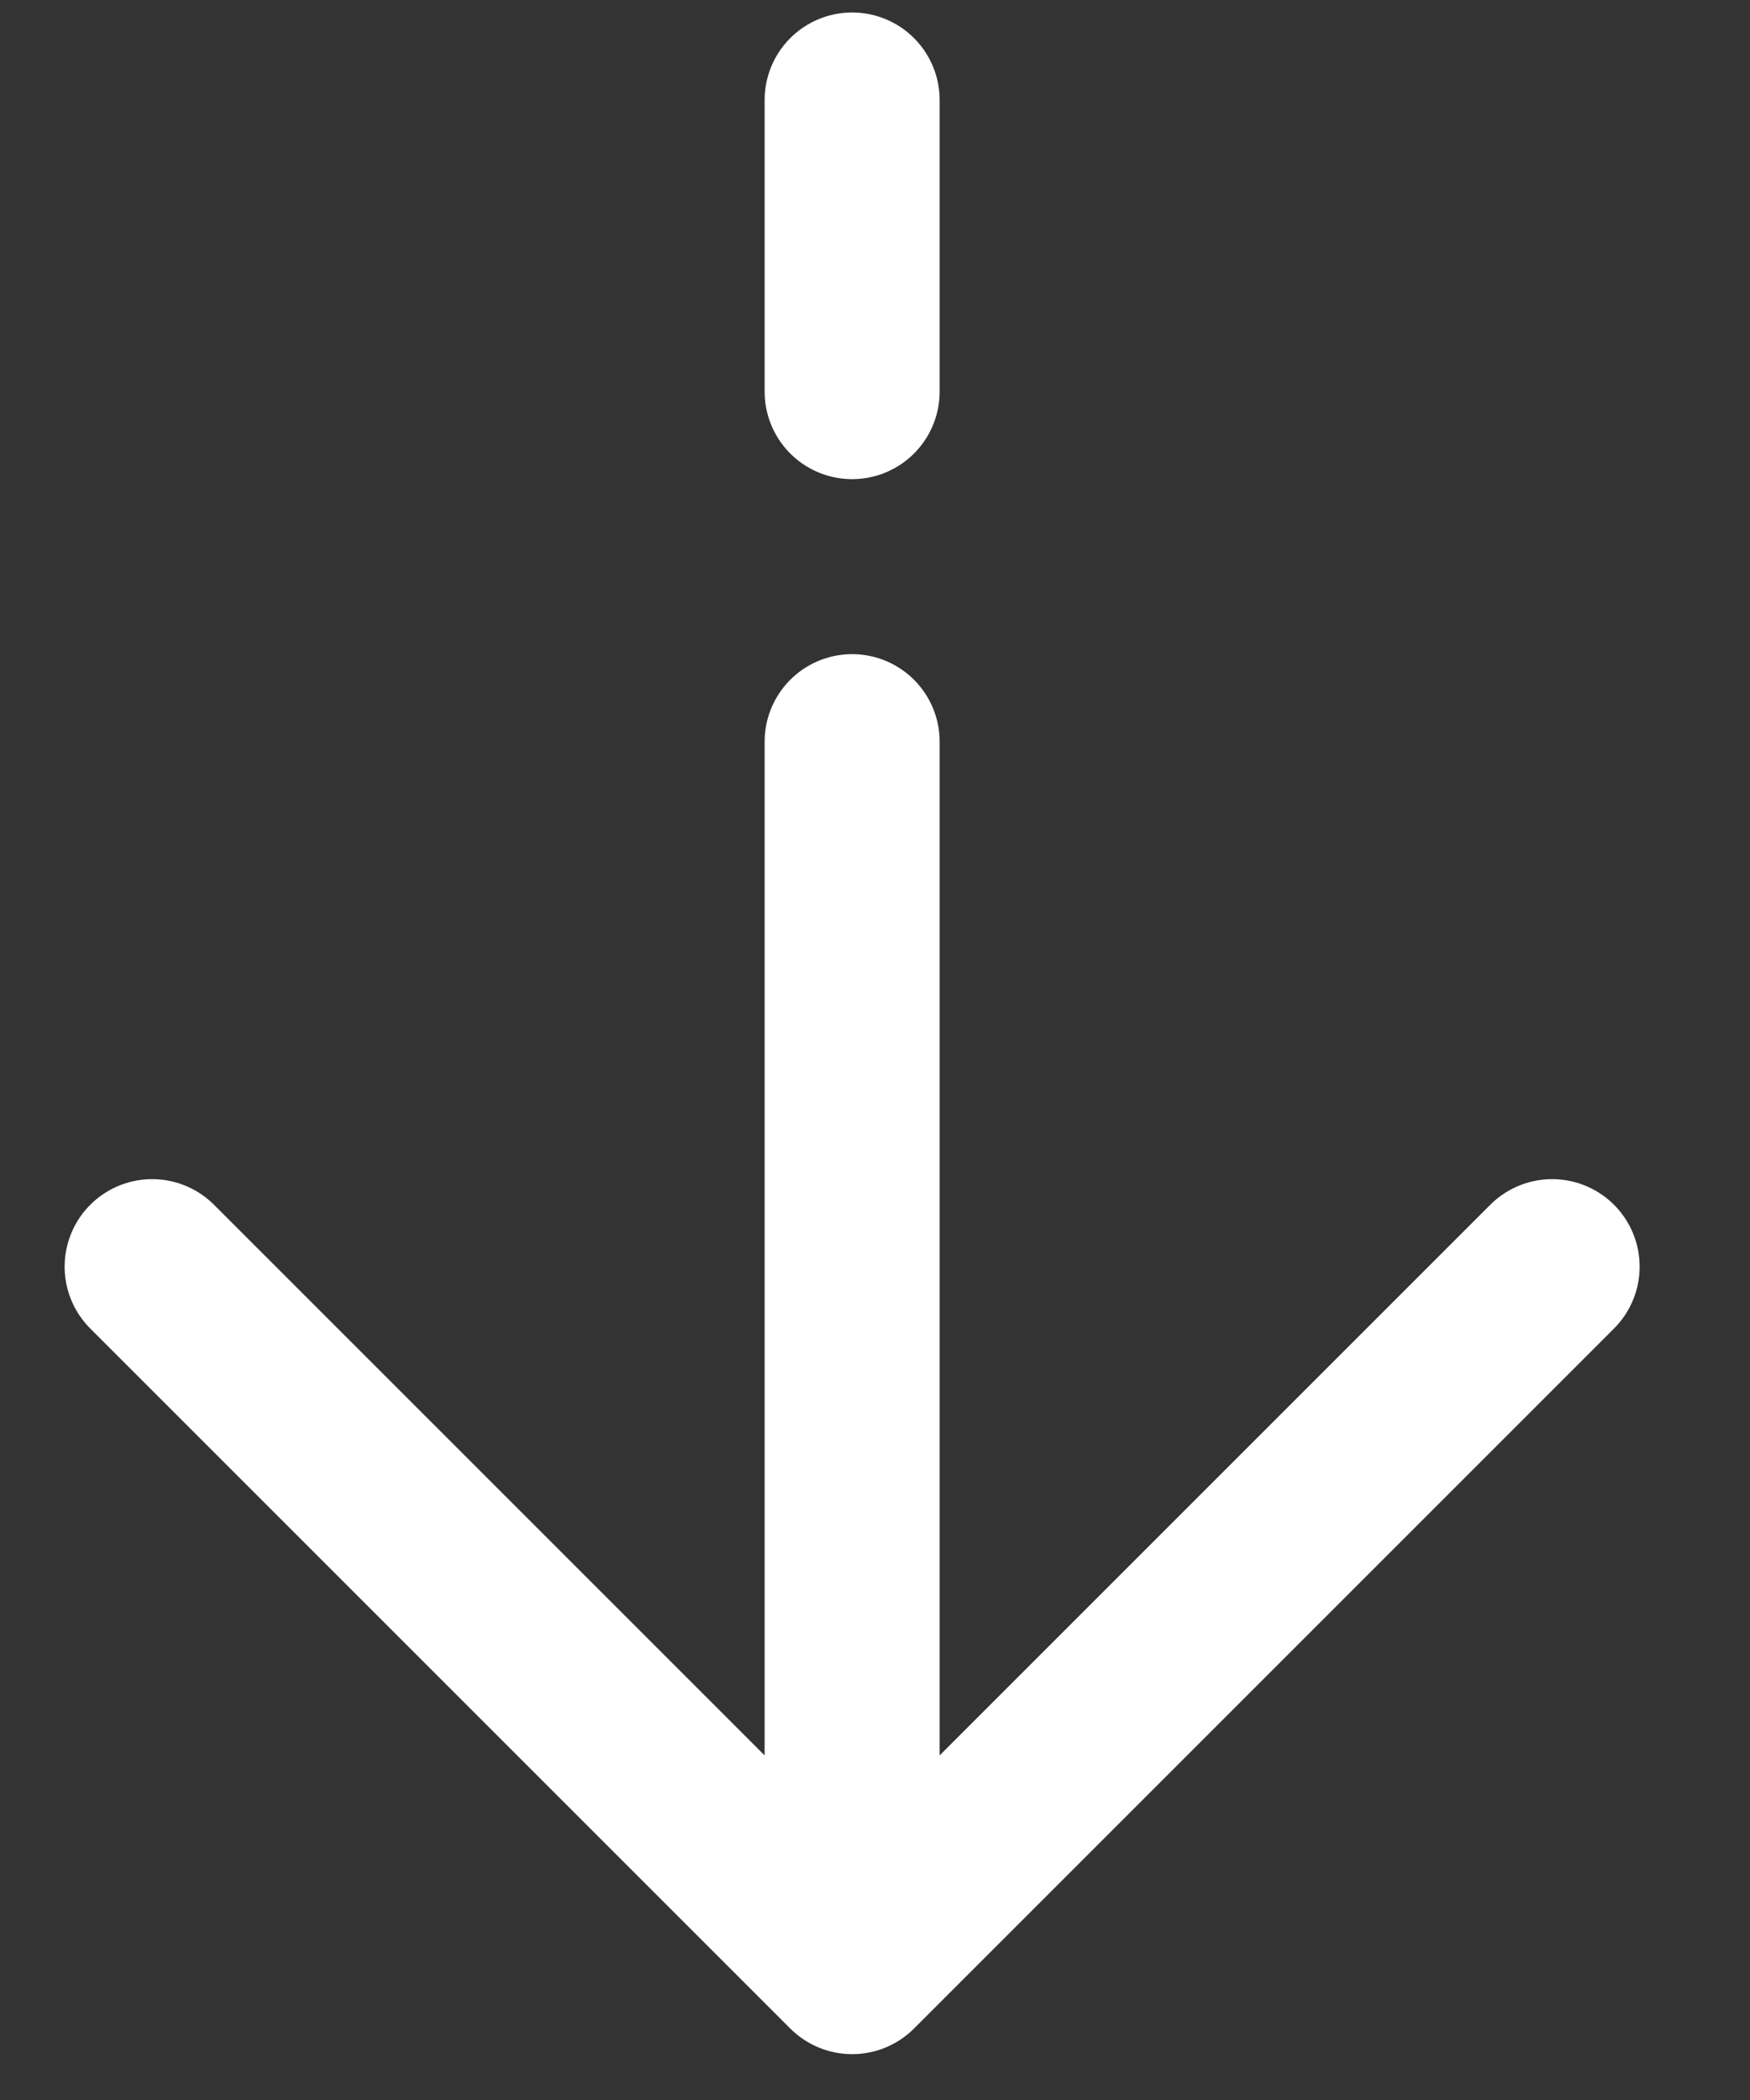
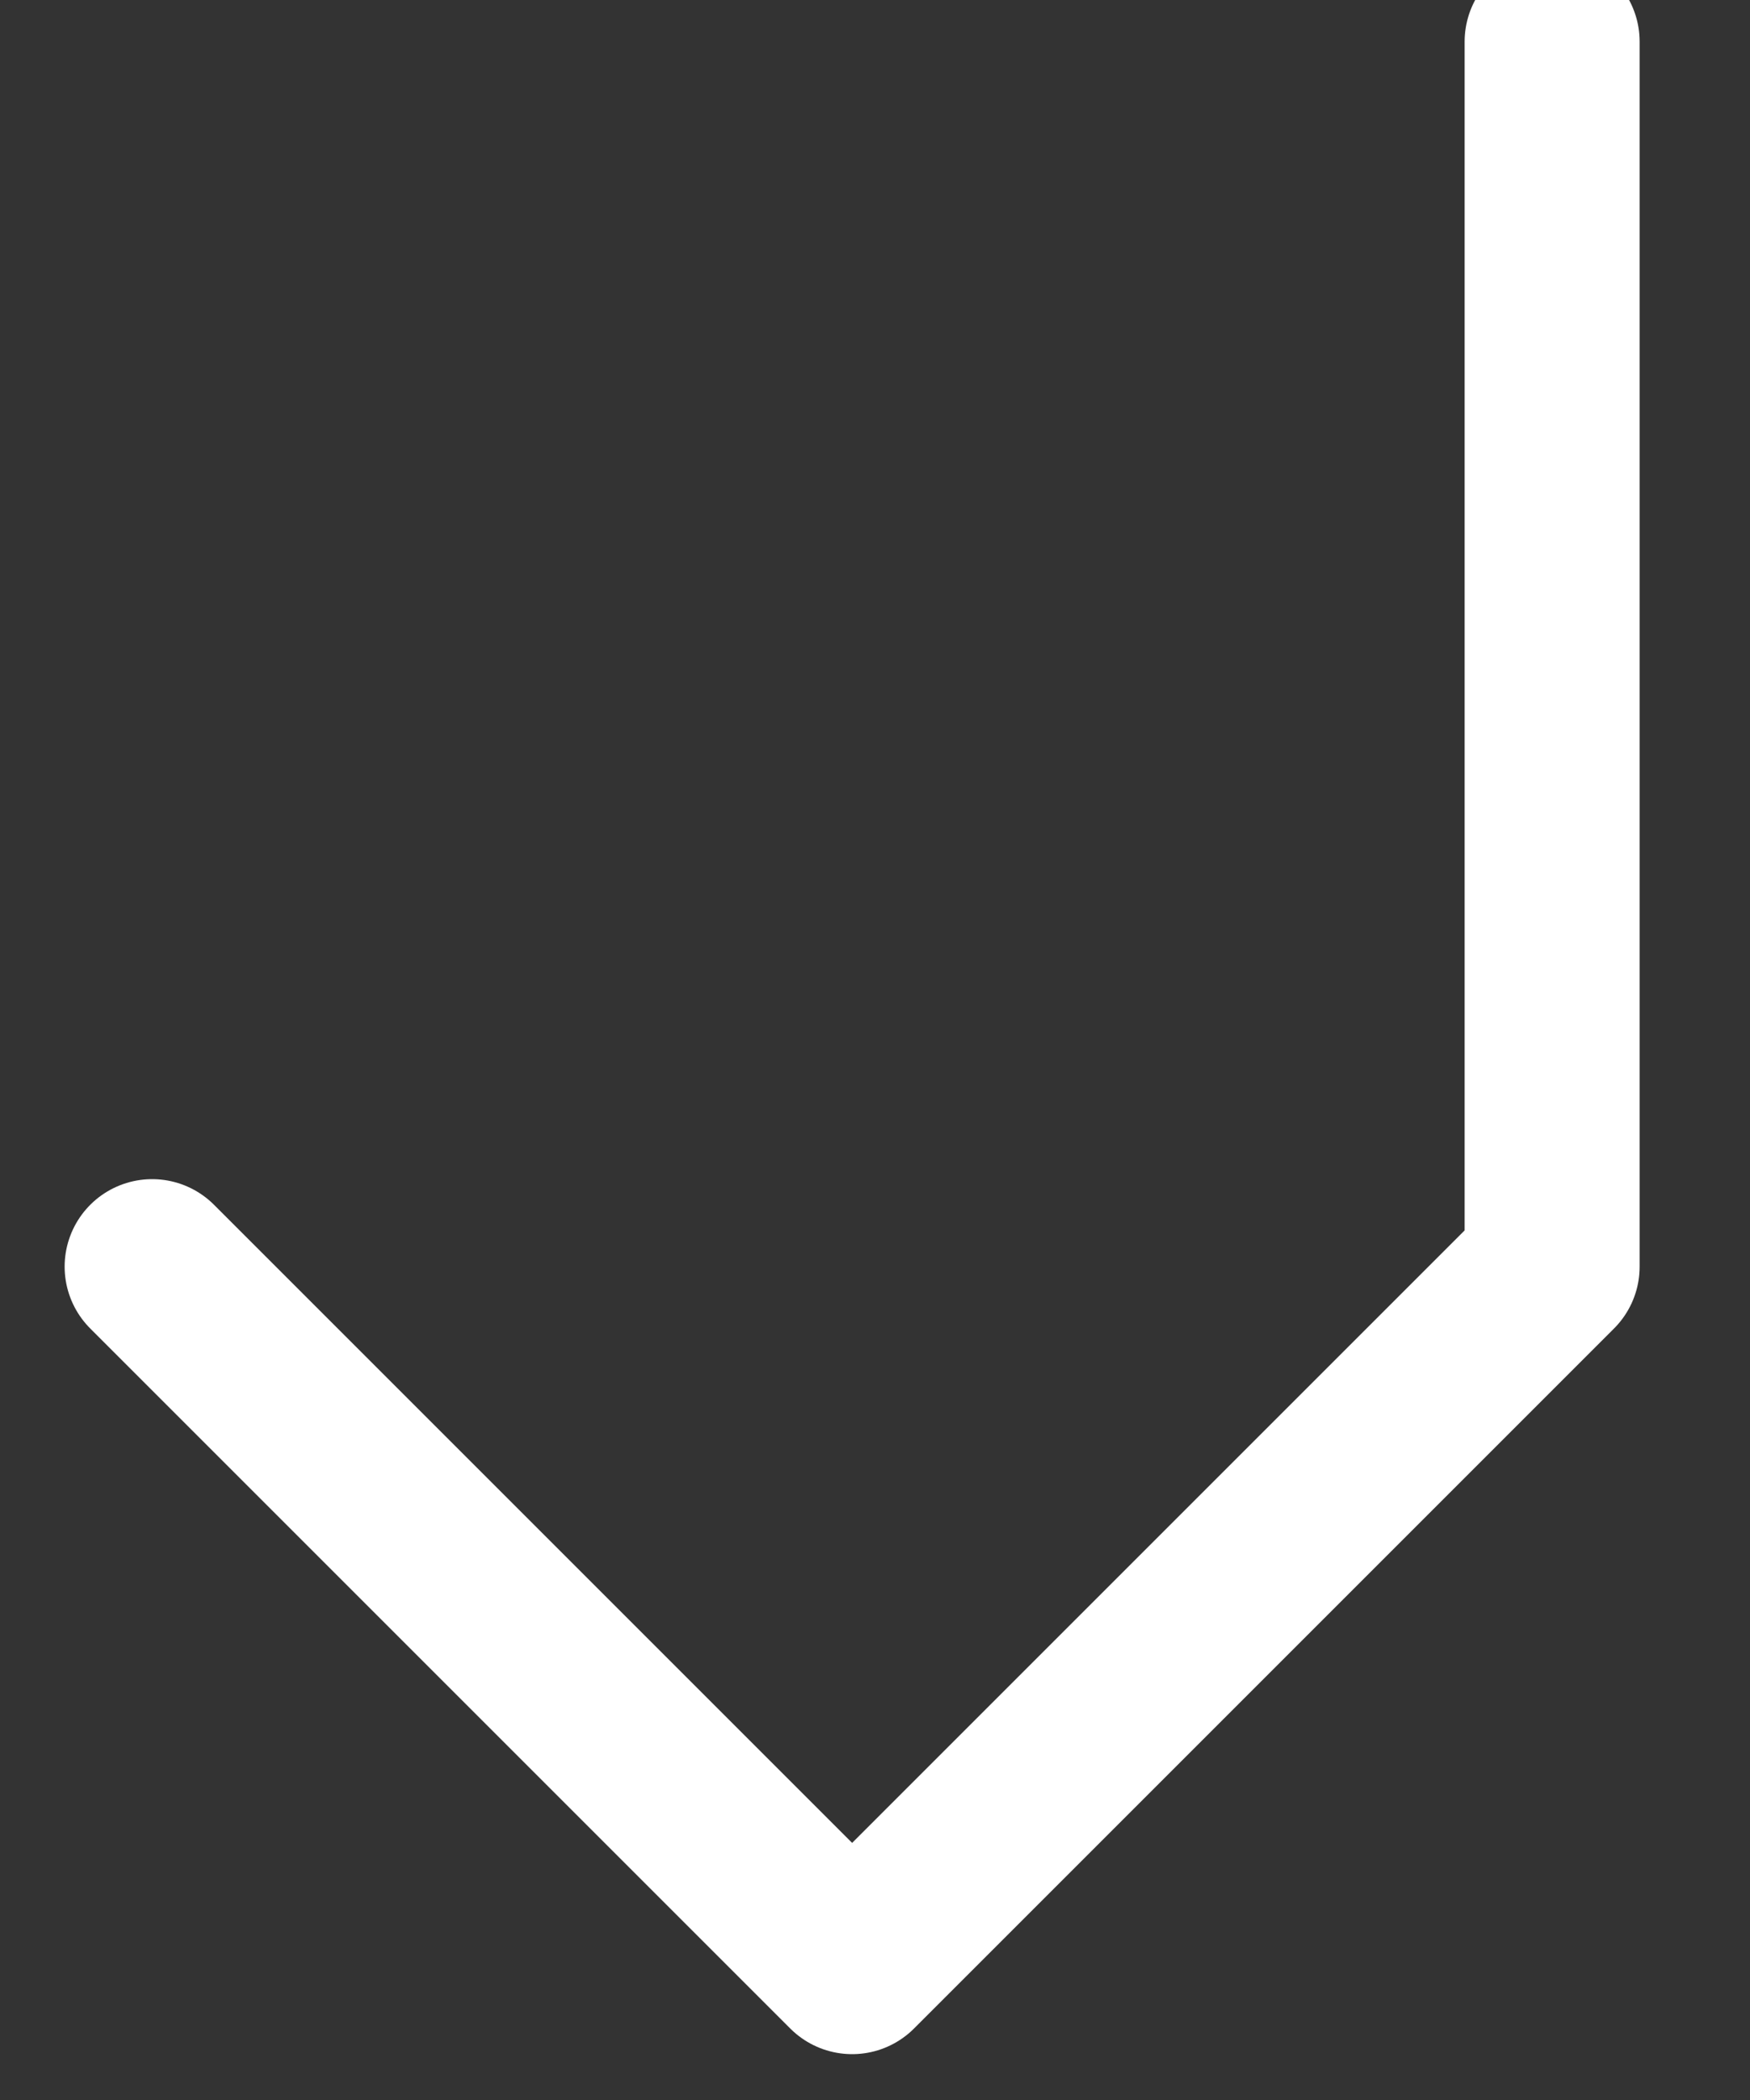
<svg xmlns="http://www.w3.org/2000/svg" fill="none" height="18" viewBox="0 0 15 18" width="15">
  <rect x="0" y="0" width="15" height="18" fill="#333333" stroke="none" />
-   <path d="m7.304 16.857-6-6m6 6 6-6m-6 6v-10.5m0-5.5v2.5" stroke="#fff" stroke-linecap="round" stroke-linejoin="round" stroke-width="1.5" />
+   <path d="m7.304 16.857-6-6m6 6 6-6v-10.5m0-5.5v2.5" stroke="#fff" stroke-linecap="round" stroke-linejoin="round" stroke-width="1.5" />
</svg>